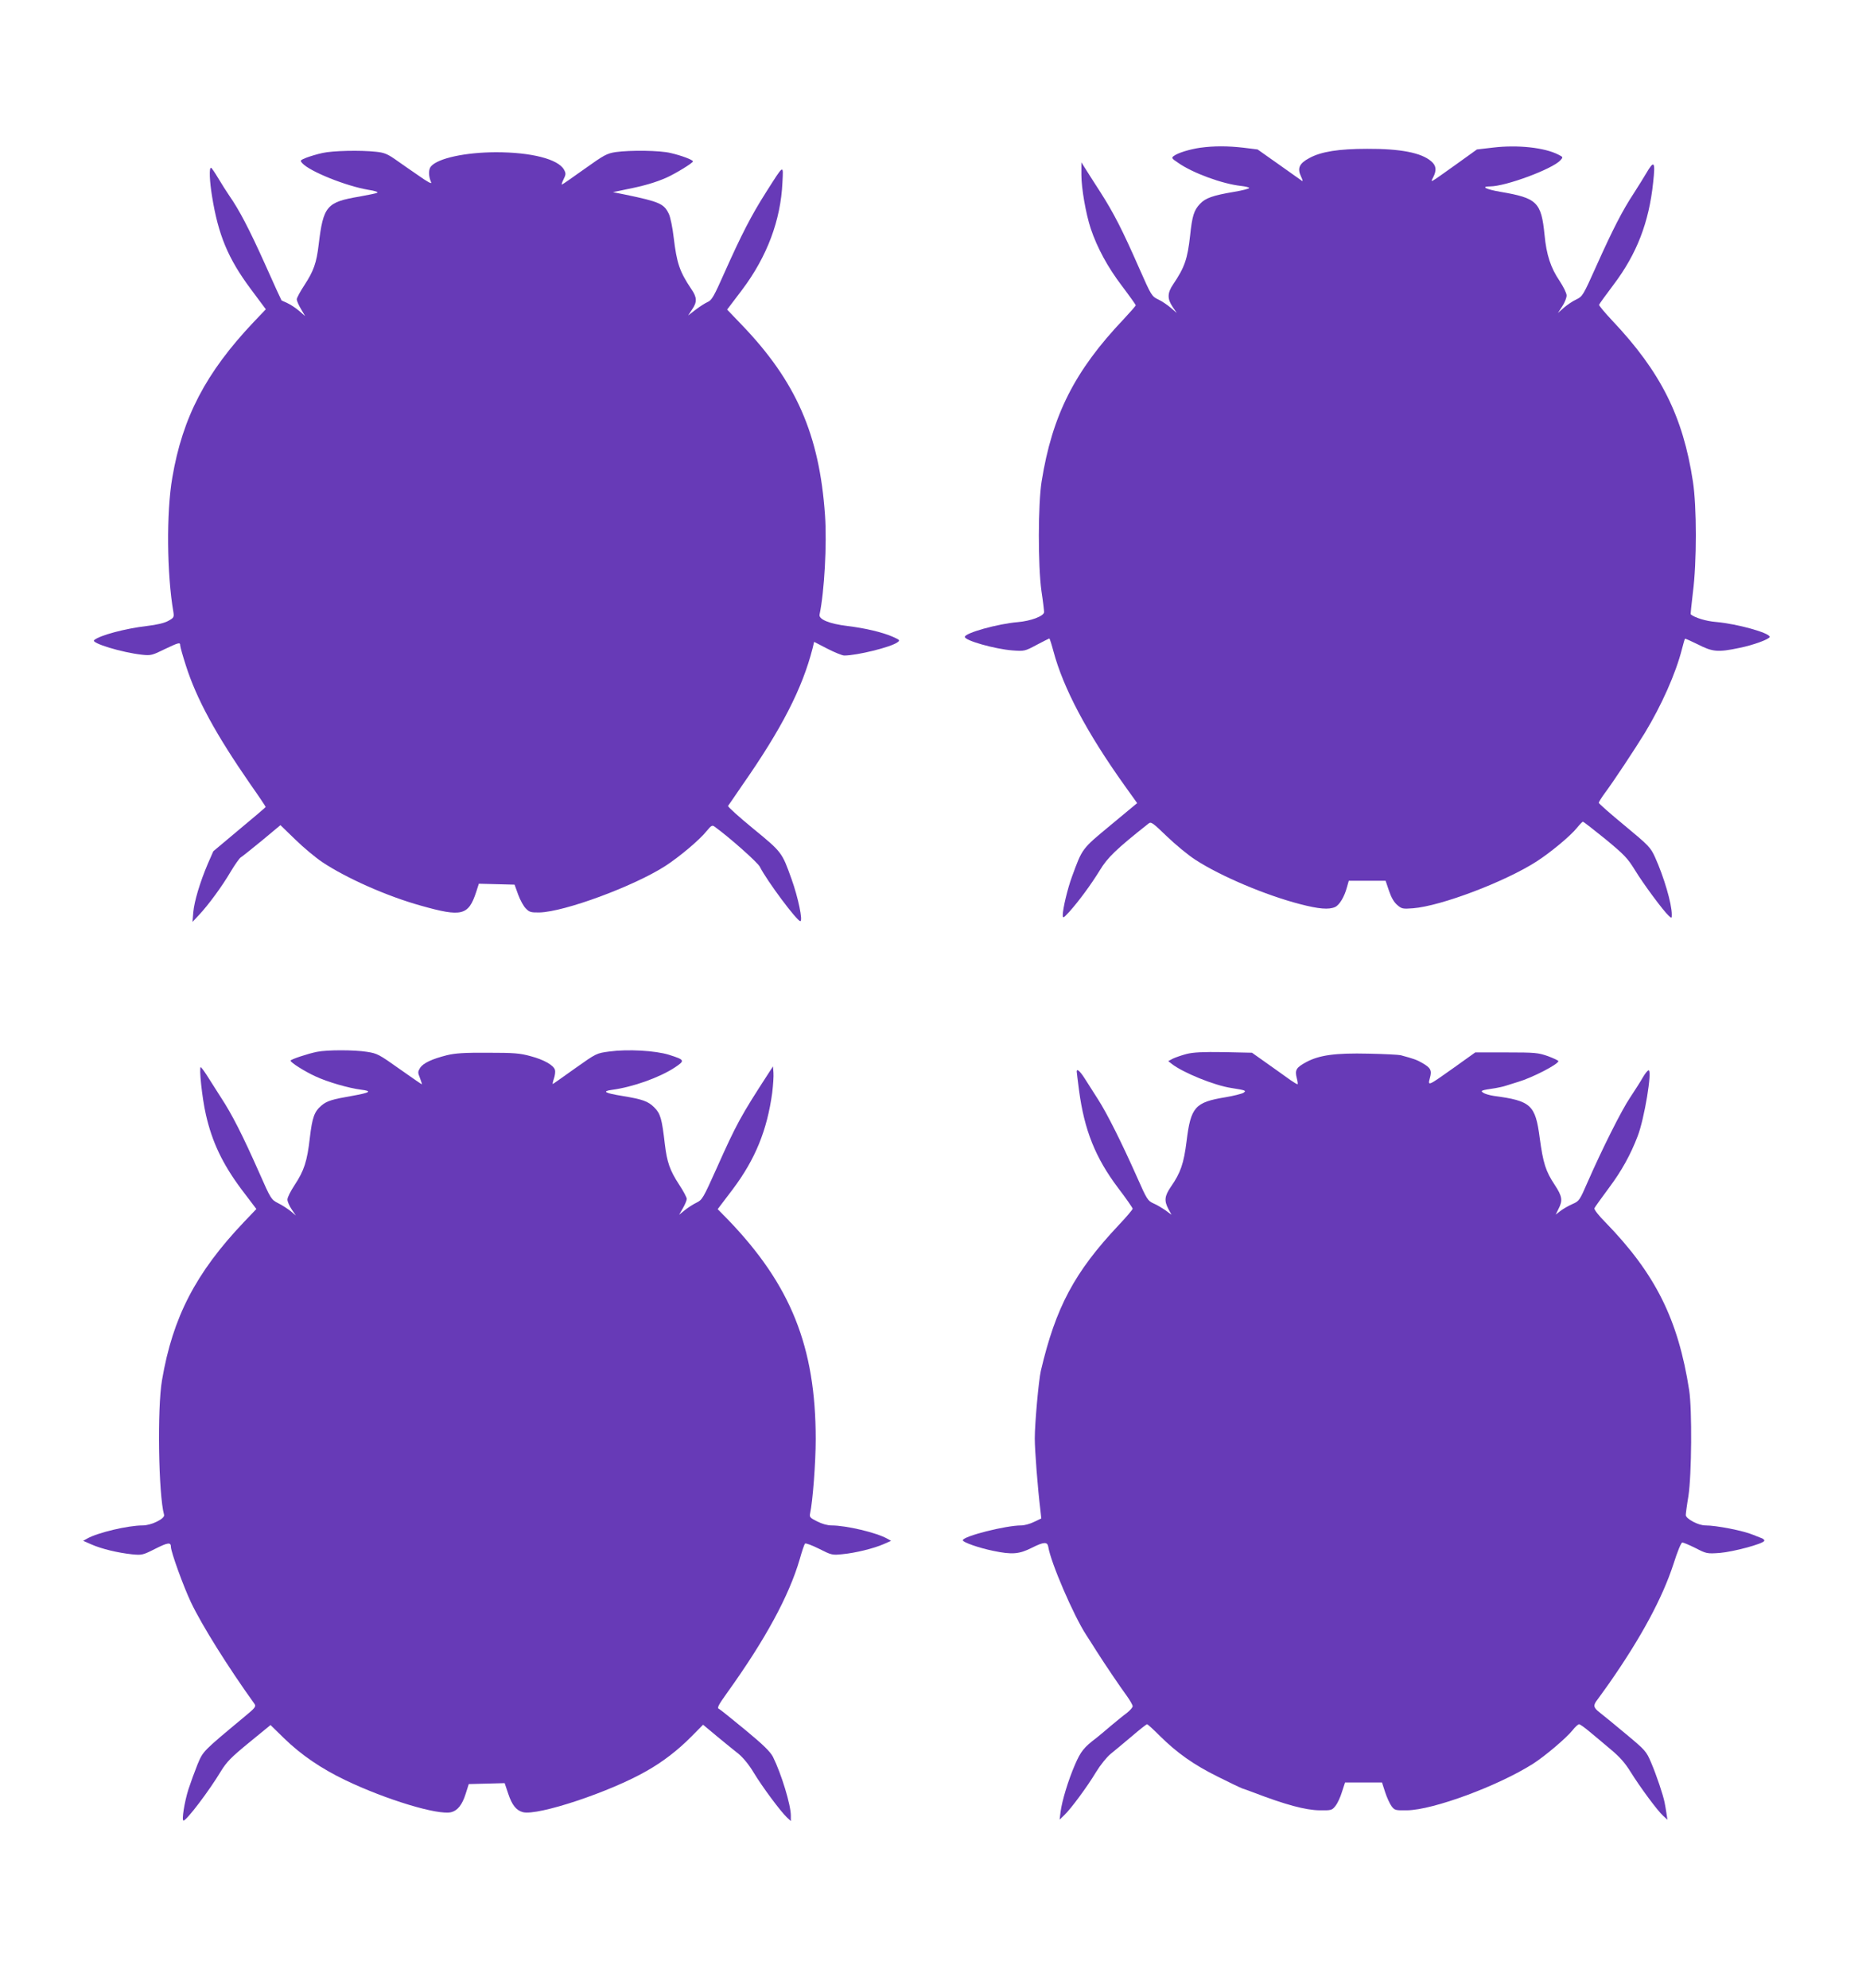
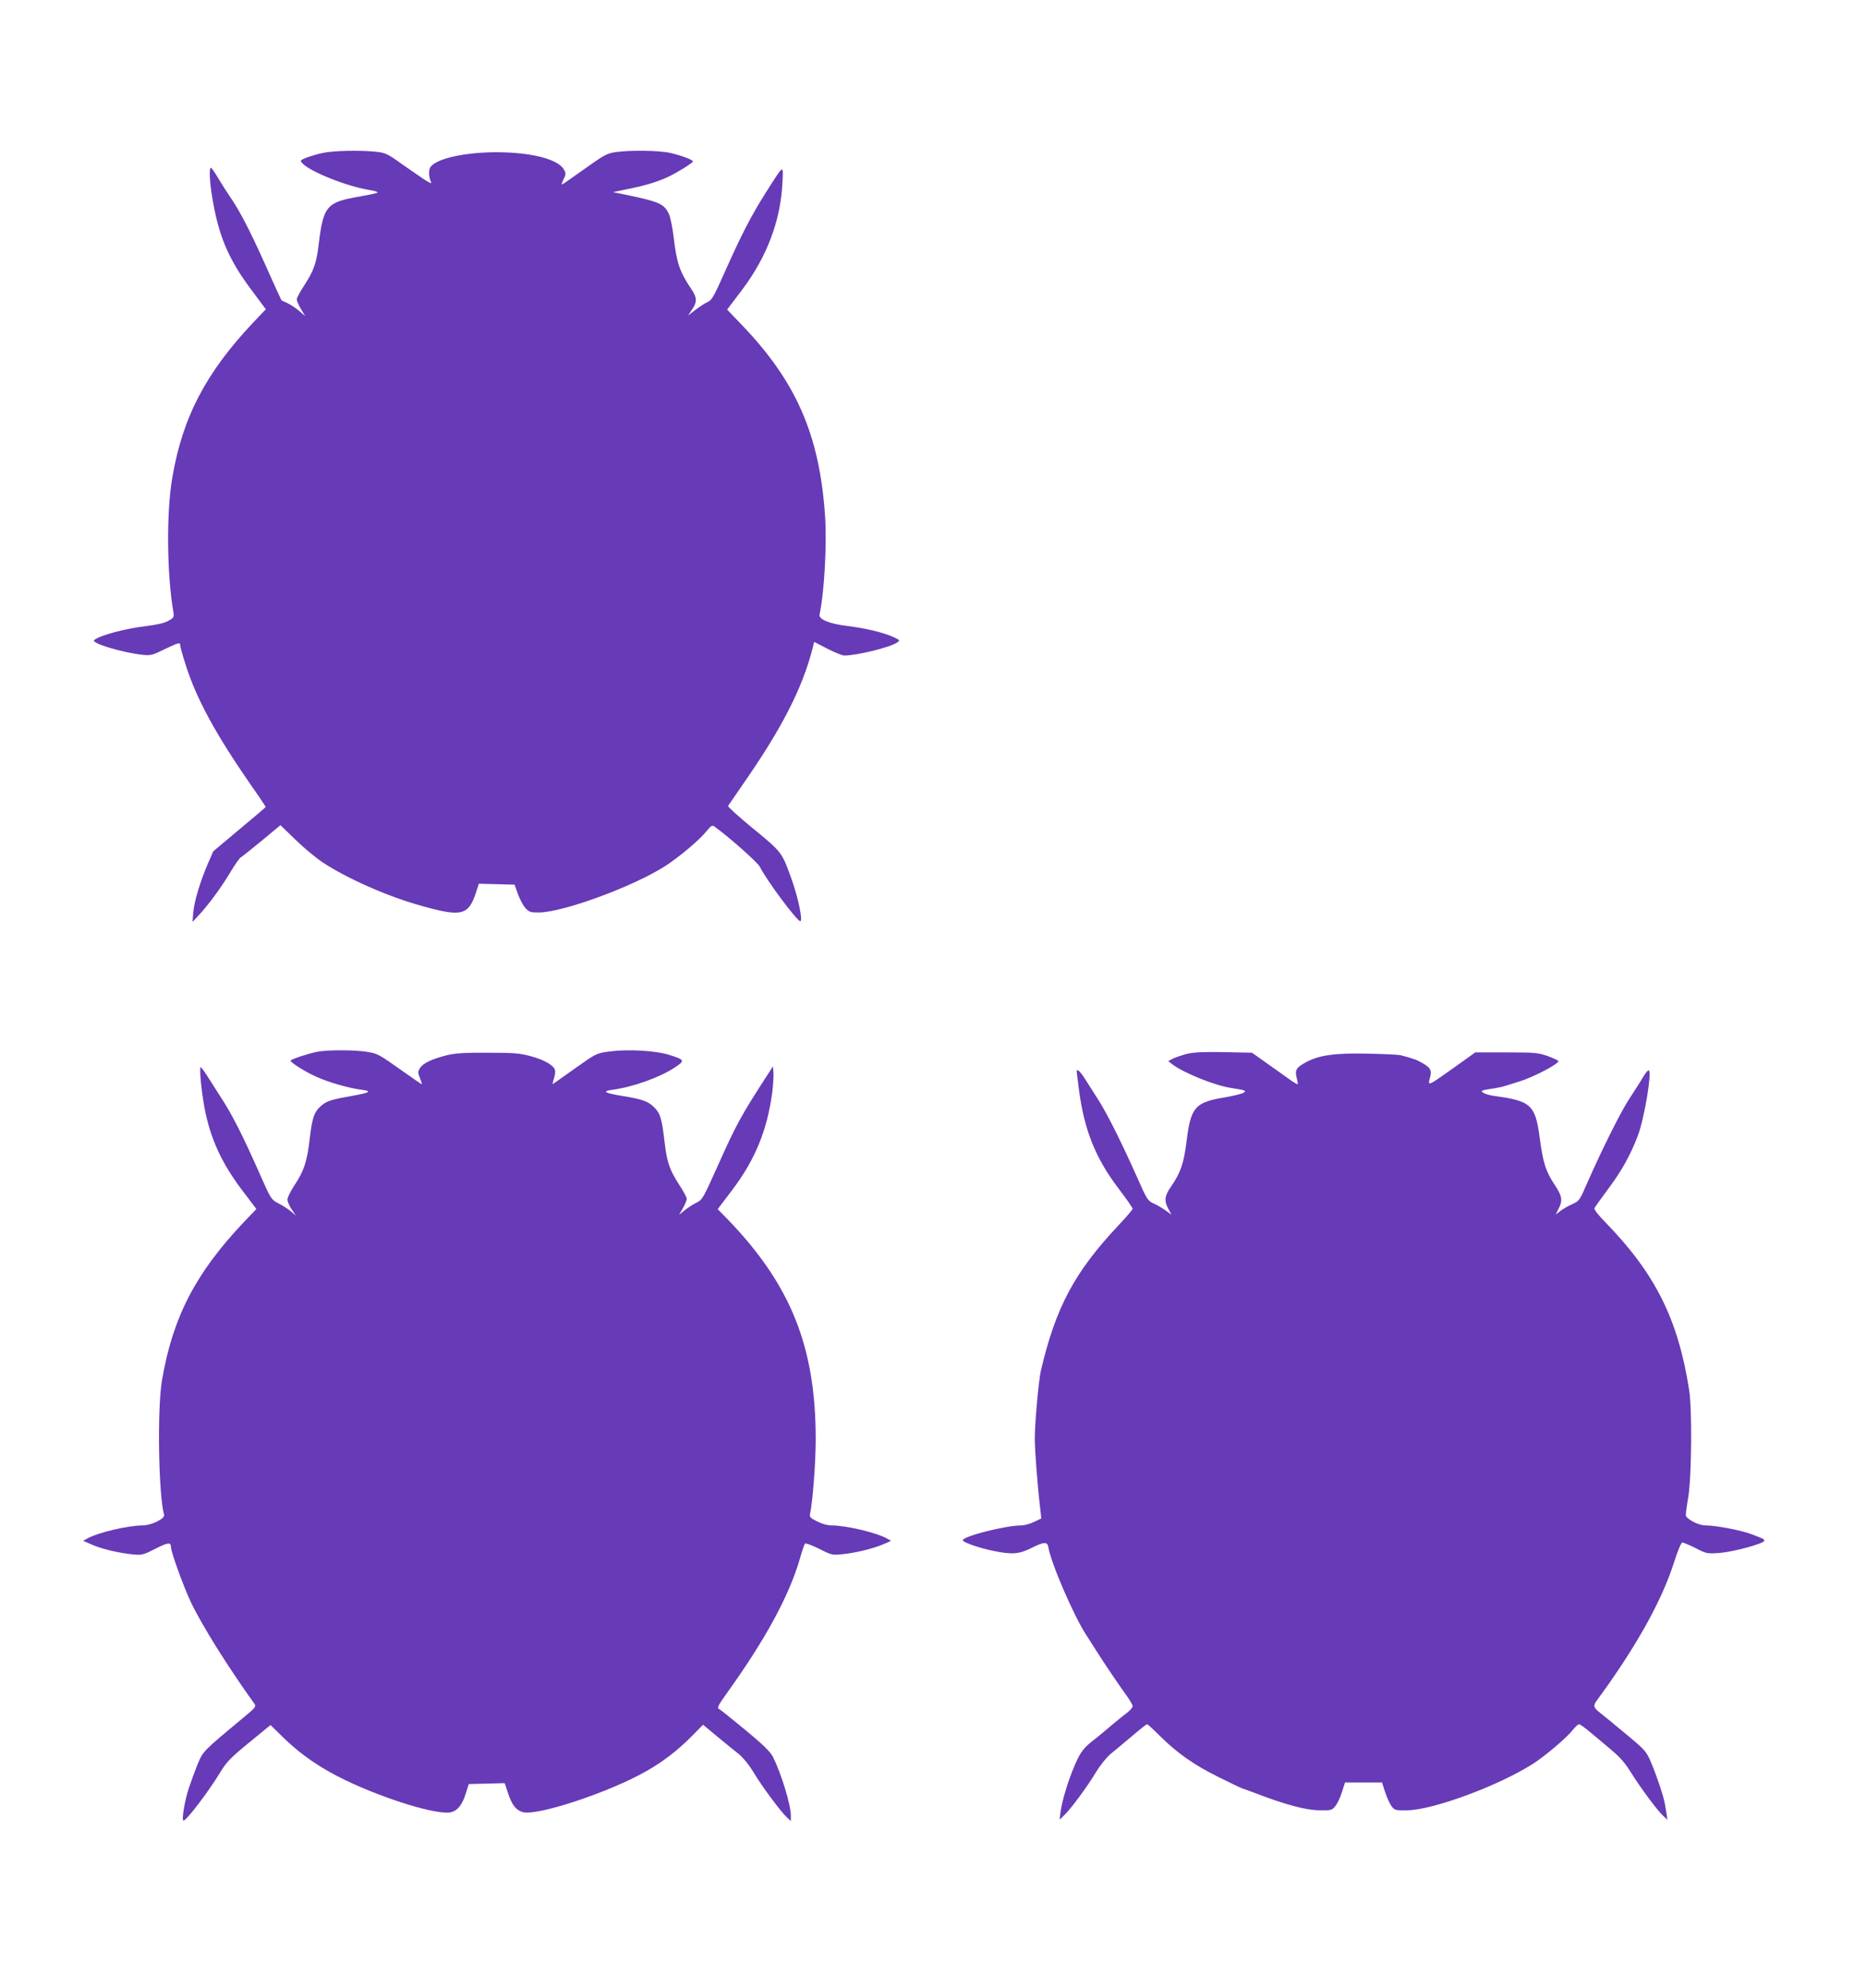
<svg xmlns="http://www.w3.org/2000/svg" version="1.0" width="1201pt" height="1280pt" viewBox="0 0 1201 1280" preserveAspectRatio="xMidYMid meet">
  <g transform="translate(0,1280) scale(0.1,-0.1)" fill="#673ab7" stroke="none">
-     <path d="M7725 11849 c-68 -10 -144 -33 -170 -53 -17 -12 -14 -16 29 -45 95 -66 284 -135 404 -148 28 -3 52 -9 52 -13 0 -5 -44 -16 -97 -25 -137 -23 -185 -40 -220 -78 -38 -40 -50 -77 -63 -202 -17 -153 -35 -205 -109 -315 -38 -56 -39 -93 -4 -145 l27 -40 -38 33 c-21 18 -57 43 -81 54 -42 20 -45 25 -121 197 -111 253 -166 360 -253 496 -43 66 -87 136 -99 155 l-22 35 0 -81 c0 -86 29 -251 60 -345 42 -125 109 -248 199 -367 50 -66 91 -124 91 -127 0 -4 -36 -45 -79 -91 -315 -332 -459 -618 -527 -1044 -23 -146 -24 -538 -1 -705 10 -65 17 -126 17 -135 0 -26 -86 -58 -170 -65 -130 -11 -340 -70 -340 -95 0 -24 193 -78 305 -87 79 -6 81 -5 158 36 42 22 79 41 81 41 2 0 14 -37 26 -82 63 -237 215 -524 456 -862 l83 -116 -171 -142 c-187 -155 -181 -148 -248 -330 -29 -78 -60 -209 -60 -250 1 -21 5 -18 42 22 61 68 140 175 197 268 49 81 104 135 314 301 16 12 27 4 116 -82 55 -53 138 -122 185 -152 161 -105 452 -228 672 -285 122 -32 187 -37 227 -19 28 13 60 66 76 127 l12 42 119 0 118 0 22 -65 c15 -44 32 -73 53 -91 29 -25 36 -26 102 -21 179 14 593 171 796 302 91 59 216 163 258 215 18 22 35 40 39 40 5 0 69 -51 145 -112 122 -101 142 -122 189 -198 54 -89 183 -263 218 -295 20 -18 20 -18 20 8 0 70 -51 243 -108 369 -29 63 -39 74 -196 204 -91 75 -166 141 -166 146 0 5 17 32 38 61 59 79 196 287 258 388 109 180 199 383 239 539 9 36 18 66 20 68 2 2 39 -15 84 -37 94 -48 128 -51 266 -22 90 18 195 57 195 71 0 26 -210 84 -345 96 -65 5 -138 28 -163 49 -2 2 5 65 14 142 25 191 25 553 0 713 -64 421 -208 707 -520 1037 -48 51 -86 97 -84 101 1 5 45 65 96 133 147 196 225 397 252 654 15 137 7 148 -46 57 -15 -26 -51 -83 -79 -127 -72 -109 -136 -234 -240 -466 -86 -192 -89 -197 -130 -217 -24 -11 -60 -36 -81 -54 l-37 -33 28 43 c16 24 28 55 28 70 0 15 -21 57 -46 95 -56 82 -84 167 -96 295 -21 211 -48 237 -283 277 -95 16 -130 35 -68 35 101 0 402 112 453 168 18 20 18 21 -12 36 -88 46 -262 65 -421 46 l-104 -12 -135 -97 c-174 -124 -166 -120 -147 -83 24 47 20 77 -14 105 -63 54 -198 80 -410 79 -183 0 -297 -18 -372 -59 -66 -35 -80 -66 -54 -120 11 -24 13 -33 4 -26 -7 5 -74 53 -148 105 l-136 96 -89 11 c-103 12 -193 12 -280 0z" />
    <path d="M2075 11815 c-33 -7 -79 -21 -103 -30 -41 -17 -42 -18 -26 -36 48 -53 282 -147 425 -171 41 -6 65 -14 57 -19 -7 -4 -58 -14 -112 -24 -214 -36 -235 -60 -265 -310 -14 -118 -32 -169 -92 -261 -27 -41 -49 -82 -49 -91 0 -9 12 -37 27 -62 l27 -46 -38 33 c-21 18 -55 41 -75 50 -20 9 -37 17 -39 18 -1 0 -49 105 -106 233 -102 227 -167 351 -230 441 -17 25 -49 75 -71 112 -22 37 -43 68 -47 68 -13 0 -9 -88 7 -185 40 -248 103 -399 247 -593 l99 -133 -80 -84 c-306 -324 -456 -611 -522 -1000 -39 -224 -35 -624 7 -865 5 -33 3 -37 -33 -57 -25 -14 -72 -25 -138 -33 -138 -16 -304 -60 -339 -91 -22 -19 180 -80 309 -94 56 -6 66 -3 143 35 93 44 102 47 102 25 0 -9 16 -66 36 -128 69 -217 193 -444 415 -765 55 -78 99 -144 99 -147 0 -2 -76 -67 -169 -144 l-168 -141 -36 -82 c-50 -118 -87 -241 -93 -312 l-5 -61 42 45 c61 65 149 185 204 279 27 45 56 86 64 91 9 5 70 54 136 108 l120 100 95 -92 c52 -51 130 -116 173 -145 154 -103 416 -220 635 -281 265 -75 307 -64 357 88 l17 53 115 -3 115 -3 23 -64 c13 -35 35 -76 50 -90 22 -23 33 -26 88 -25 160 4 605 168 809 299 91 59 222 169 266 225 30 36 36 40 52 28 99 -72 275 -229 290 -257 47 -93 240 -351 261 -351 18 0 -14 153 -56 270 -62 173 -61 173 -245 324 -93 76 -167 143 -164 148 3 4 44 63 90 131 255 365 388 625 454 883 l10 42 85 -44 c47 -24 96 -44 109 -44 81 0 301 54 342 85 18 13 16 15 -28 35 -68 30 -179 56 -293 70 -117 14 -187 43 -180 74 31 148 48 454 35 640 -36 518 -186 861 -537 1226 l-93 97 97 128 c160 213 248 447 259 690 6 119 12 122 -107 -65 -94 -148 -157 -271 -265 -513 -69 -156 -83 -180 -109 -191 -16 -7 -52 -30 -78 -50 l-48 -37 25 38 c34 49 33 78 -5 133 -75 112 -93 165 -113 332 -7 62 -21 130 -31 151 -31 65 -59 78 -280 124 l-80 16 86 18 c112 22 187 44 258 75 60 27 171 95 171 105 0 10 -74 38 -144 54 -69 17 -258 19 -353 6 -57 -9 -74 -18 -200 -108 -76 -54 -141 -100 -146 -101 -4 -2 0 13 10 33 16 32 16 39 3 63 -38 68 -211 112 -439 112 -196 -1 -369 -38 -416 -90 -18 -19 -18 -63 0 -104 6 -13 -24 3 -83 45 -51 35 -119 82 -151 105 -48 33 -70 42 -121 47 -100 11 -280 7 -345 -8z" />
    <path d="M2041 6029 c-60 -12 -171 -49 -171 -57 0 -12 92 -70 160 -101 79 -37 215 -76 294 -86 74 -9 59 -19 -59 -40 -127 -22 -160 -32 -195 -61 -47 -40 -60 -75 -76 -210 -17 -150 -37 -211 -98 -303 -25 -38 -46 -79 -46 -93 0 -13 12 -41 27 -63 l27 -40 -33 28 c-19 15 -55 39 -80 51 -46 24 -47 25 -125 202 -105 237 -173 371 -244 479 -32 50 -73 114 -91 143 -18 28 -36 52 -39 52 -12 0 8 -195 33 -305 40 -177 108 -319 228 -480 l97 -128 -82 -86 c-308 -325 -456 -610 -525 -1014 -32 -181 -23 -740 13 -869 7 -24 -82 -68 -138 -68 -94 0 -289 -46 -358 -85 l-25 -14 55 -24 c64 -28 167 -53 260 -63 63 -6 69 -5 148 35 83 42 102 44 102 13 0 -33 82 -258 129 -357 70 -147 236 -413 409 -654 11 -17 5 -25 -64 -82 -274 -228 -266 -221 -303 -308 -18 -45 -44 -116 -58 -159 -26 -82 -45 -202 -32 -202 20 0 166 193 241 318 37 60 65 89 181 184 l138 113 87 -85 c111 -108 239 -195 395 -270 263 -126 597 -227 681 -206 41 10 71 48 93 118 l20 63 115 3 116 3 23 -68 c24 -73 52 -108 95 -119 97 -24 561 130 797 266 104 59 200 133 287 221 l75 76 90 -75 c50 -41 112 -92 139 -113 30 -25 67 -70 98 -122 55 -91 172 -248 212 -286 l26 -24 0 35 c0 69 -61 269 -115 378 -18 34 -60 76 -180 175 -87 72 -161 131 -166 133 -16 6 -9 21 54 109 243 339 395 619 464 855 14 51 30 97 34 101 3 5 44 -10 90 -33 81 -41 85 -42 152 -35 84 8 201 37 265 65 l47 21 -25 14 c-69 39 -264 85 -358 85 -26 0 -62 10 -93 26 -46 23 -50 28 -45 52 17 78 36 327 36 477 0 595 -160 994 -567 1416 l-64 65 97 128 c145 193 221 380 254 621 6 50 10 108 8 130 l-3 40 -26 -40 c-183 -282 -208 -328 -338 -619 -85 -189 -91 -200 -128 -218 -21 -10 -55 -32 -75 -48 l-37 -30 24 42 c14 24 25 51 25 60 0 10 -22 51 -49 92 -60 92 -78 144 -92 261 -19 164 -28 196 -68 236 -40 40 -74 52 -206 74 -112 18 -133 30 -67 39 135 18 306 79 405 144 67 45 66 49 -38 82 -87 27 -265 37 -383 21 -83 -11 -83 -11 -220 -108 -75 -54 -140 -99 -143 -101 -4 -2 -1 14 6 34 7 20 10 46 7 56 -8 30 -70 66 -157 89 -69 19 -107 22 -275 22 -152 1 -210 -3 -264 -16 -95 -24 -151 -50 -172 -81 -15 -25 -16 -30 -1 -66 8 -22 14 -40 12 -40 -3 0 -67 45 -144 99 -131 93 -143 100 -210 110 -81 13 -256 13 -320 0z" />
    <path d="M7637 6015 c-31 -8 -71 -22 -88 -30 l-30 -16 23 -18 c71 -56 275 -139 383 -155 95 -15 98 -17 78 -31 -10 -6 -63 -20 -118 -29 -194 -32 -221 -63 -248 -283 -18 -143 -38 -202 -101 -293 -41 -60 -44 -90 -16 -143 l20 -37 -38 28 c-22 15 -56 36 -78 45 -37 17 -43 27 -104 165 -100 225 -195 415 -253 505 -29 45 -68 106 -86 135 -30 47 -51 65 -51 44 0 -5 7 -60 15 -122 34 -255 105 -433 251 -627 52 -68 94 -129 94 -134 0 -6 -41 -54 -91 -107 -283 -301 -404 -527 -500 -937 -14 -61 -39 -339 -39 -435 0 -77 19 -322 36 -460 l6 -55 -46 -22 c-26 -13 -63 -23 -83 -23 -100 0 -372 -69 -376 -95 -2 -13 103 -50 197 -69 120 -25 166 -21 247 20 78 39 100 40 106 6 15 -99 163 -443 244 -567 18 -27 48 -75 67 -105 50 -79 150 -227 194 -287 21 -29 38 -59 38 -67 0 -8 -17 -27 -37 -43 -21 -15 -67 -53 -103 -83 -36 -31 -77 -65 -92 -77 -82 -62 -102 -87 -140 -175 -43 -100 -82 -228 -92 -302 l-6 -50 31 30 c42 40 147 182 204 277 26 43 67 94 92 115 25 20 87 72 137 114 50 43 94 78 99 78 4 0 41 -34 83 -76 109 -108 217 -185 373 -262 75 -38 145 -71 156 -75 11 -3 45 -16 75 -27 203 -78 333 -113 423 -114 75 -1 80 0 102 28 13 16 32 56 42 90 l20 61 119 0 119 0 20 -62 c11 -34 30 -75 41 -90 20 -27 25 -28 100 -27 168 2 586 157 810 299 77 49 216 167 255 216 17 22 36 39 42 39 7 0 37 -22 68 -48 31 -26 93 -77 136 -114 58 -48 93 -88 128 -145 61 -98 173 -250 210 -283 l27 -25 -6 40 c-3 22 -9 54 -12 70 -9 48 -52 176 -87 258 -31 73 -36 79 -162 184 -71 60 -147 121 -167 137 -43 33 -46 47 -17 84 11 15 46 63 77 107 207 297 342 549 413 767 26 82 49 138 57 138 7 0 45 -16 85 -36 70 -36 74 -37 157 -31 84 7 273 57 285 77 3 6 -6 15 -22 20 -15 6 -37 14 -48 19 -64 27 -237 61 -309 61 -46 0 -126 43 -126 67 0 8 7 63 17 122 21 137 24 556 5 681 -71 457 -218 751 -540 1082 -43 43 -73 82 -70 90 3 7 46 67 95 133 80 107 138 212 183 330 44 113 95 425 71 425 -6 0 -23 -21 -38 -47 -15 -27 -52 -84 -81 -128 -56 -83 -180 -331 -273 -543 -52 -120 -55 -124 -98 -143 -25 -11 -59 -30 -77 -44 l-31 -24 18 37 c28 54 24 81 -25 155 -58 88 -74 139 -96 301 -28 214 -56 239 -295 271 -27 4 -58 13 -68 20 -21 14 -16 16 78 30 22 4 51 10 65 15 14 4 50 16 80 25 92 27 260 114 260 134 0 4 -30 18 -67 32 -64 22 -81 24 -268 24 l-200 0 -137 -98 c-170 -121 -169 -120 -155 -67 14 50 5 66 -49 97 -34 20 -57 28 -139 50 -11 3 -104 8 -207 10 -213 5 -317 -9 -402 -55 -64 -35 -73 -50 -60 -102 6 -22 8 -40 5 -40 -4 0 -25 13 -47 28 -21 16 -86 61 -143 102 l-103 73 -182 4 c-134 2 -196 -1 -239 -12z" />
  </g>
</svg>